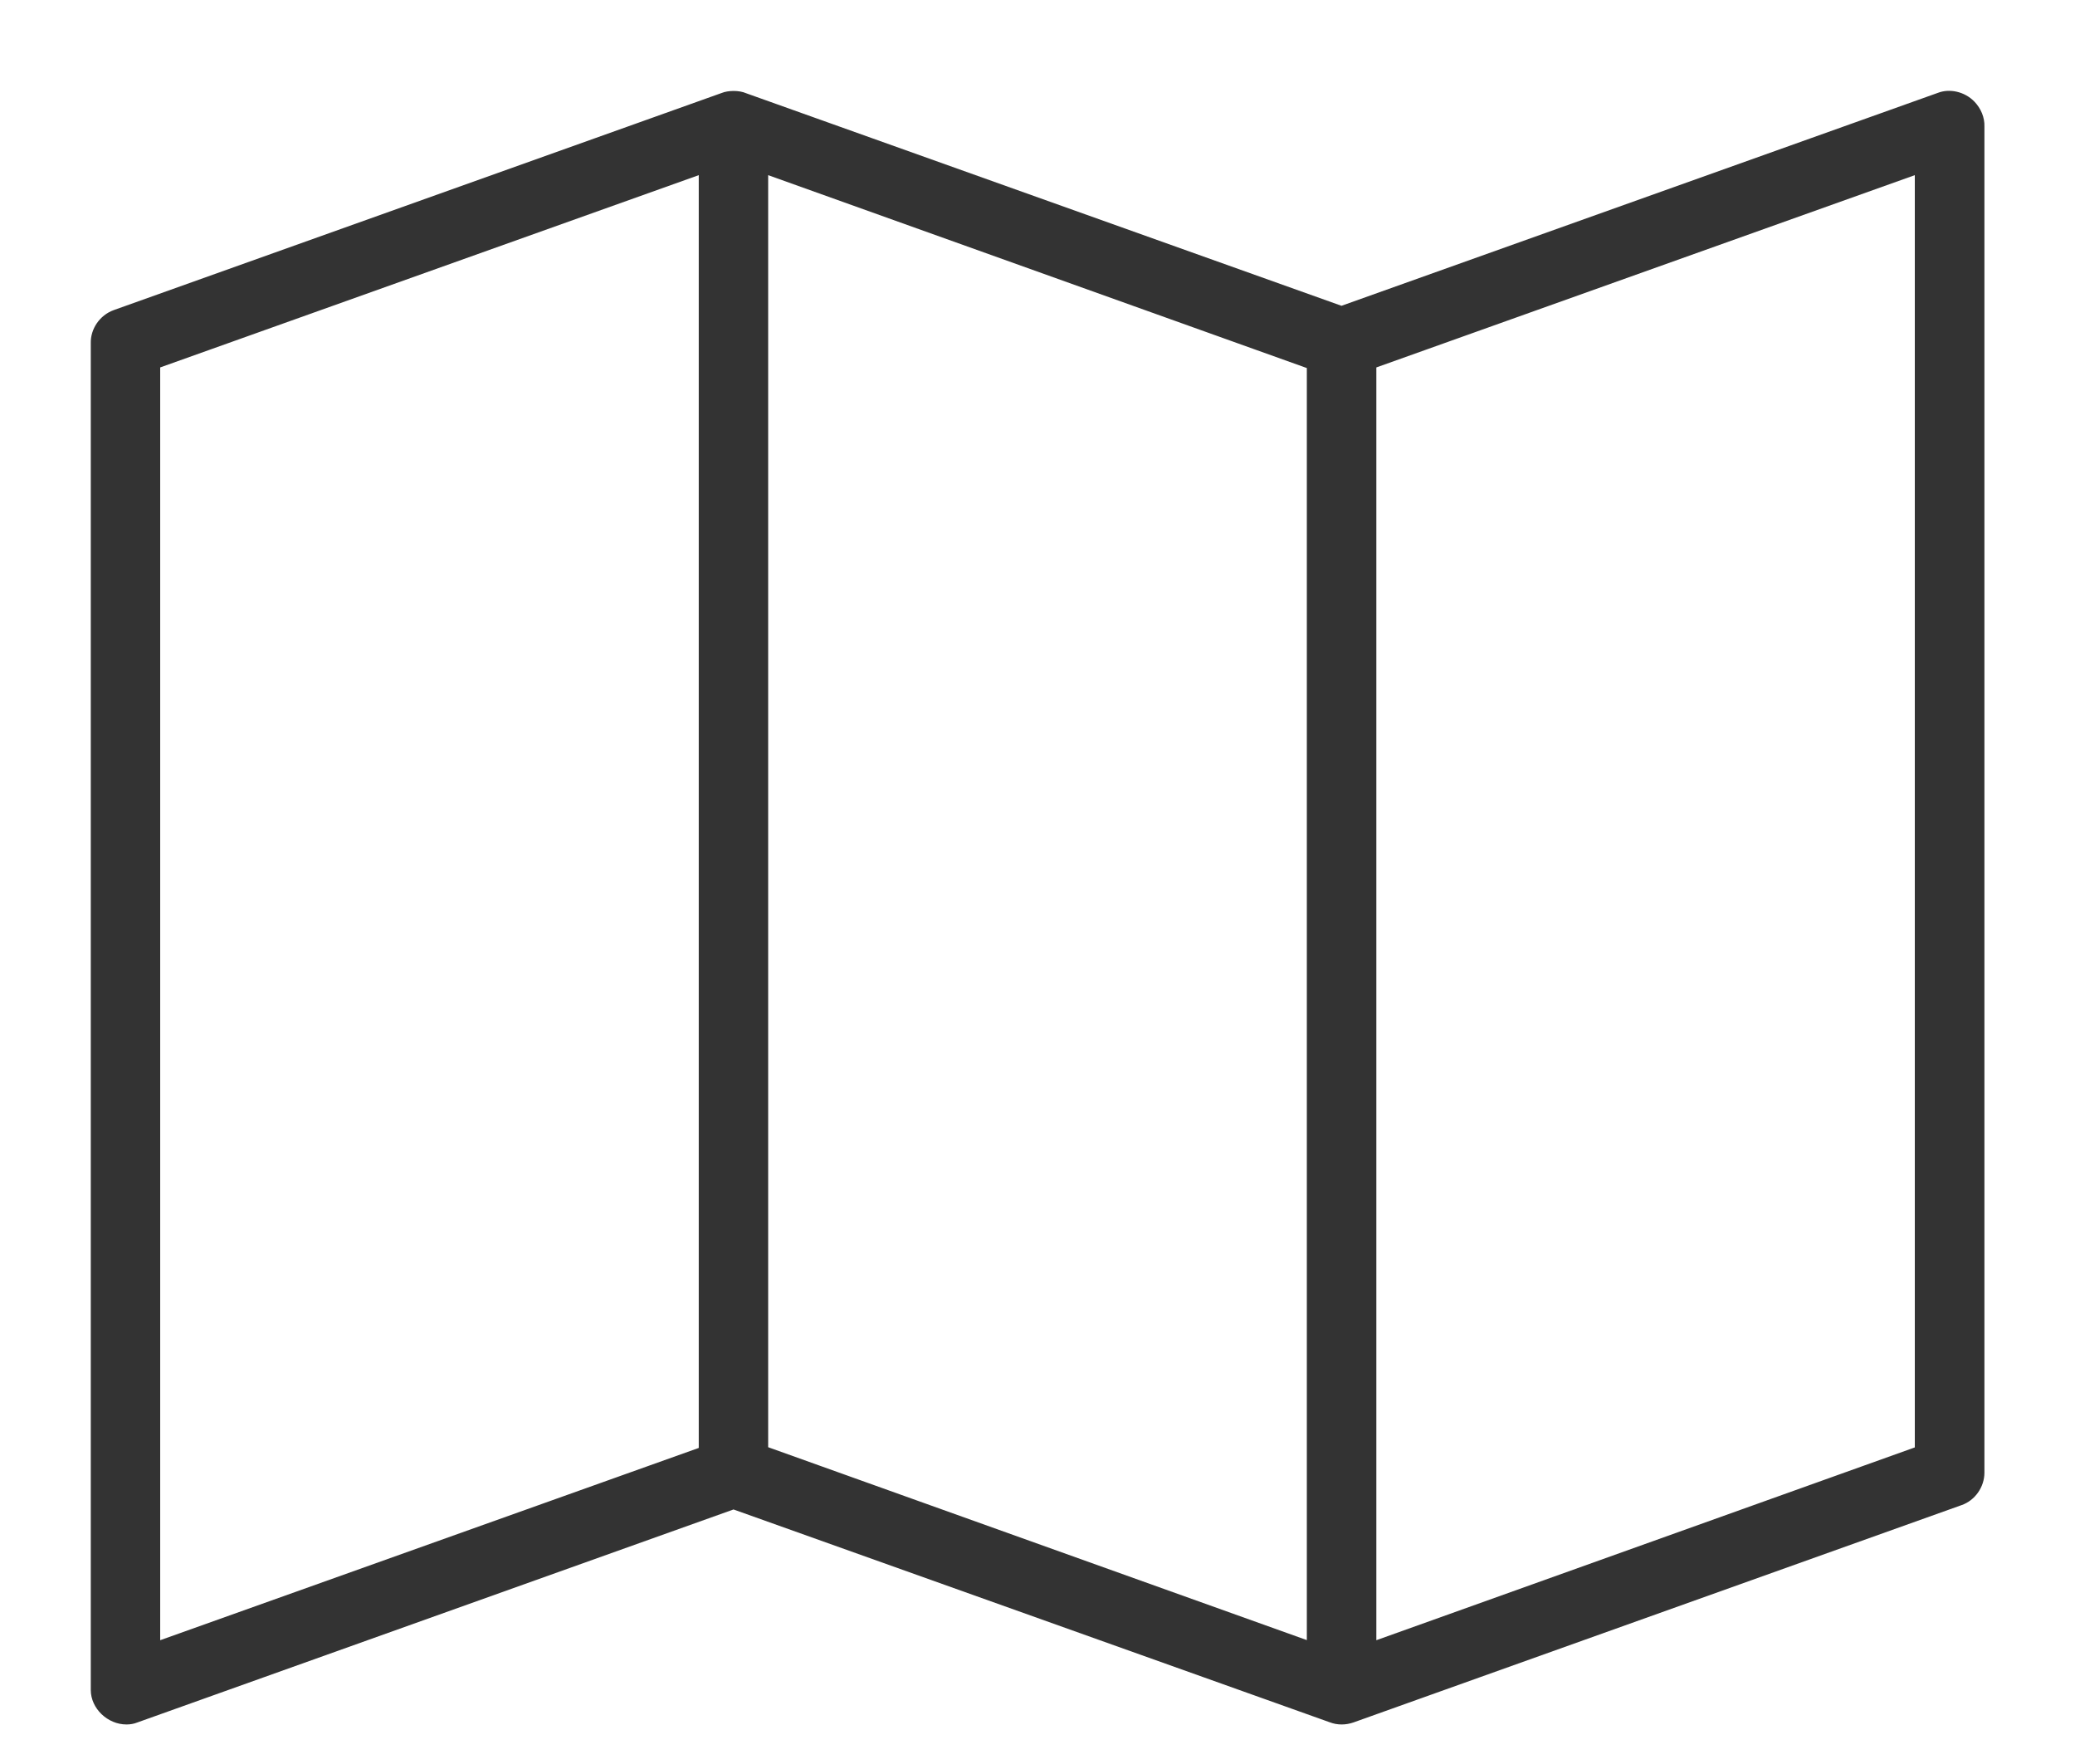
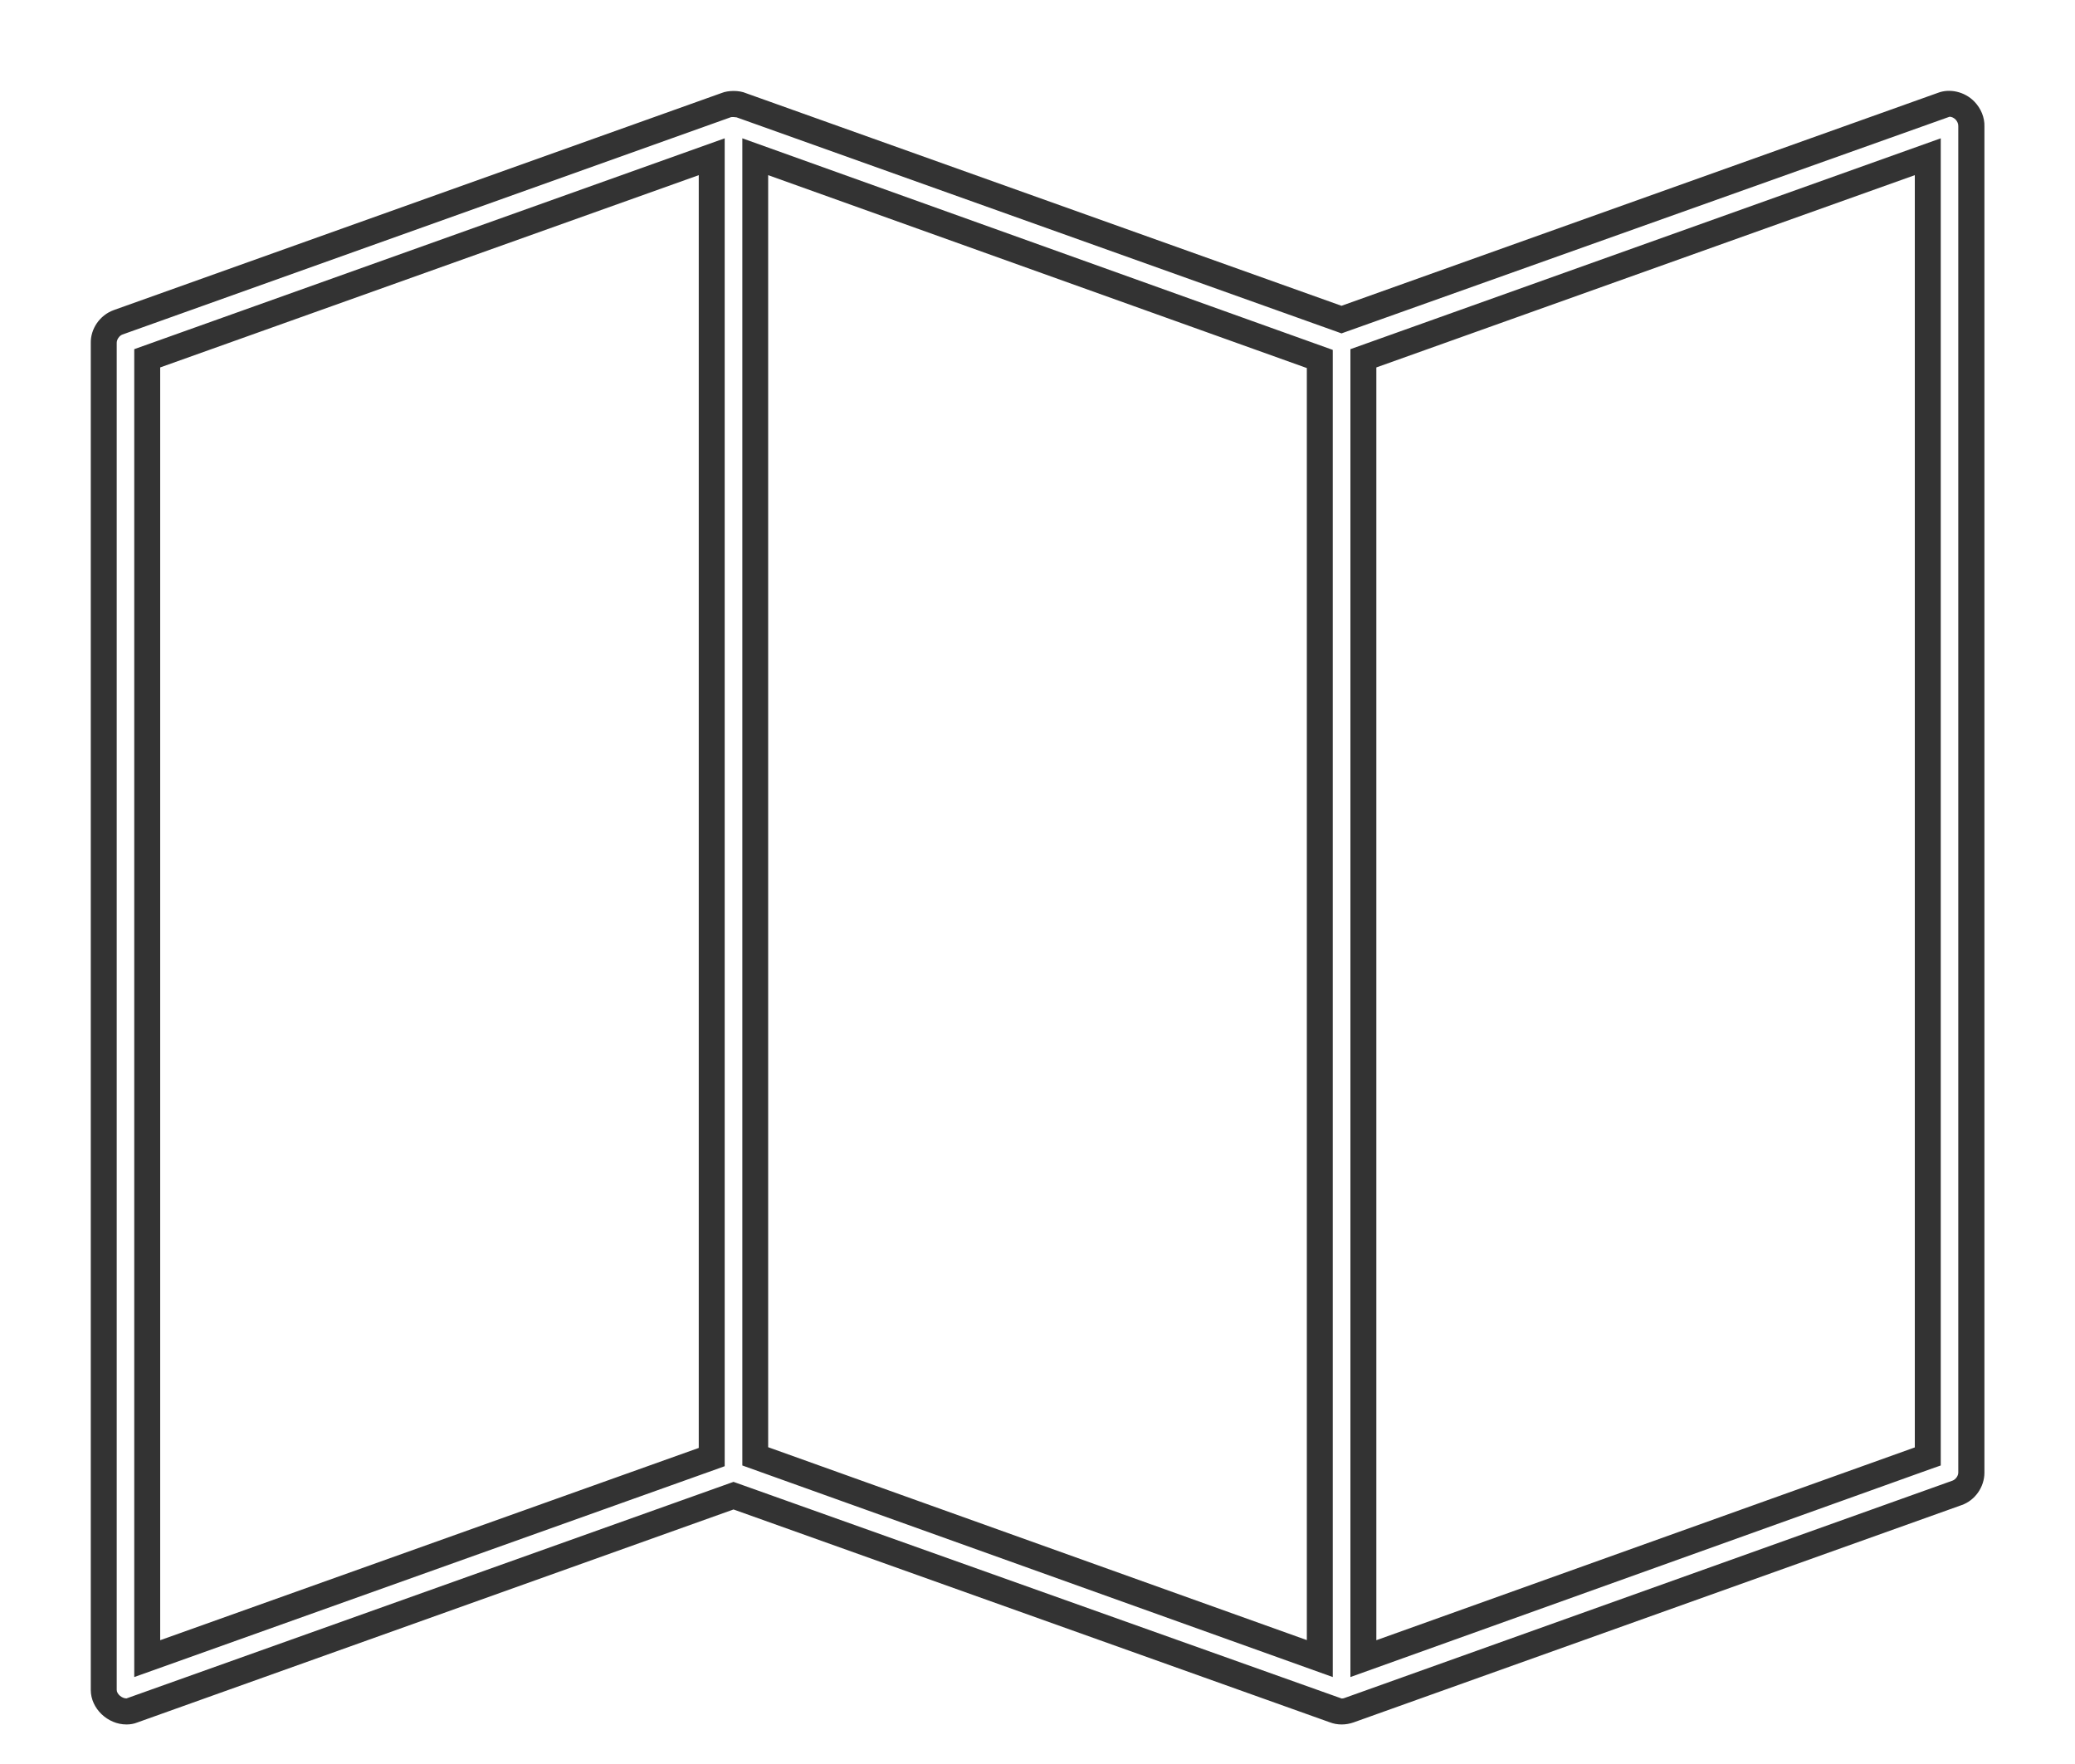
<svg xmlns="http://www.w3.org/2000/svg" version="1.1" id="Layer_1" x="0px" y="0px" width="20px" height="17px" viewBox="0 0 20 17" enable-background="new 0 0 20 17" xml:space="preserve">
  <title>noun_Brochure_1276493</title>
  <g id="Desktop">
    <g id="Homepage---Nav-Open" transform="translate(-38, -300)">
      <g id="Catégories" transform="translate(17, 80)">
        <g id="Sortir-à-Chantilly" transform="translate(22, 215)">
          <g id="noun_Brochure_1276493" transform="translate(0, 6)">
            <g id="Group" transform="translate(0, 0)">
              <g id="Shape">
-                 <path fill="#333333" d="M17.791,0c-0.025,0-0.049,0.004-0.072,0.013L11.93,2.08L6.142,0.013c-0.051-0.022-0.119-0.01-0.144,0         l-5.86,2.093C0.056,2.136-0.002,2.222,0,2.309v12.977c0,0.135,0.156,0.241,0.281,0.196l5.789-2.067l5.79,2.067         c0.045,0.017,0.098,0.017,0.144,0l5.86-2.094C17.941,13.359,18,13.277,18,13.191V0.216C18.004,0.104,17.902,0,17.791,0         L17.791,0z M5.86,0.51v12.532l-5.441,1.942V2.453L5.86,0.51z M6.279,0.51l5.442,1.949v12.525l-5.442-1.949V0.51z          M17.581,0.51v12.525l-5.44,1.949V2.453L17.581,0.51z" />
                <path fill="#333333" d="M11.932,15.619c-0.041,0-0.078-0.007-0.115-0.021L6.07,13.547L0.323,15.6         c-0.032,0.013-0.068,0.019-0.104,0.019c-0.183,0-0.344-0.155-0.344-0.332V2.309c-0.004-0.139,0.086-0.271,0.22-0.32         l5.861-2.093c0.061-0.025,0.167-0.028,0.237,0.003l5.737,2.048l5.748-2.052c0.113-0.044,0.258-0.013,0.352,0.084         c0.064,0.066,0.1,0.154,0.097,0.241v12.972c0,0.139-0.091,0.268-0.22,0.313L12.044,15.6         C12.008,15.612,11.971,15.619,11.932,15.619z M6.07,13.281l0.042,0.015l5.82,2.073c0.01,0,0.02-0.002,0.027-0.005         l5.861-2.095c0.029-0.011,0.055-0.045,0.055-0.078V0.216c0.001-0.023-0.009-0.045-0.025-0.063         c-0.018-0.018-0.039-0.028-0.059-0.028L11.93,2.213l-0.041-0.015L6.1,0.131C6.057,0.125,6.045,0.129,6.043,0.13L0.18,2.224         C0.15,2.235,0.124,2.272,0.125,2.306v12.98c0,0.039,0.049,0.082,0.094,0.082L6.07,13.281z M12.016,15.162V2.365l5.69-2.032         v12.79l-0.083,0.029L12.016,15.162z M12.266,2.541v12.266l5.19-1.858V0.688L12.266,2.541z M11.846,15.162l-5.691-2.039V0.333         l5.691,2.039V15.162z M6.404,12.947l5.192,1.859V2.547L6.404,0.688V12.947z M0.294,15.162V2.365l5.691-2.032V13.13         l-0.083,0.03L0.294,15.162z M0.544,2.541v12.266l5.191-1.853V0.688L0.544,2.541z" />
              </g>
            </g>
          </g>
        </g>
      </g>
    </g>
  </g>
</svg>